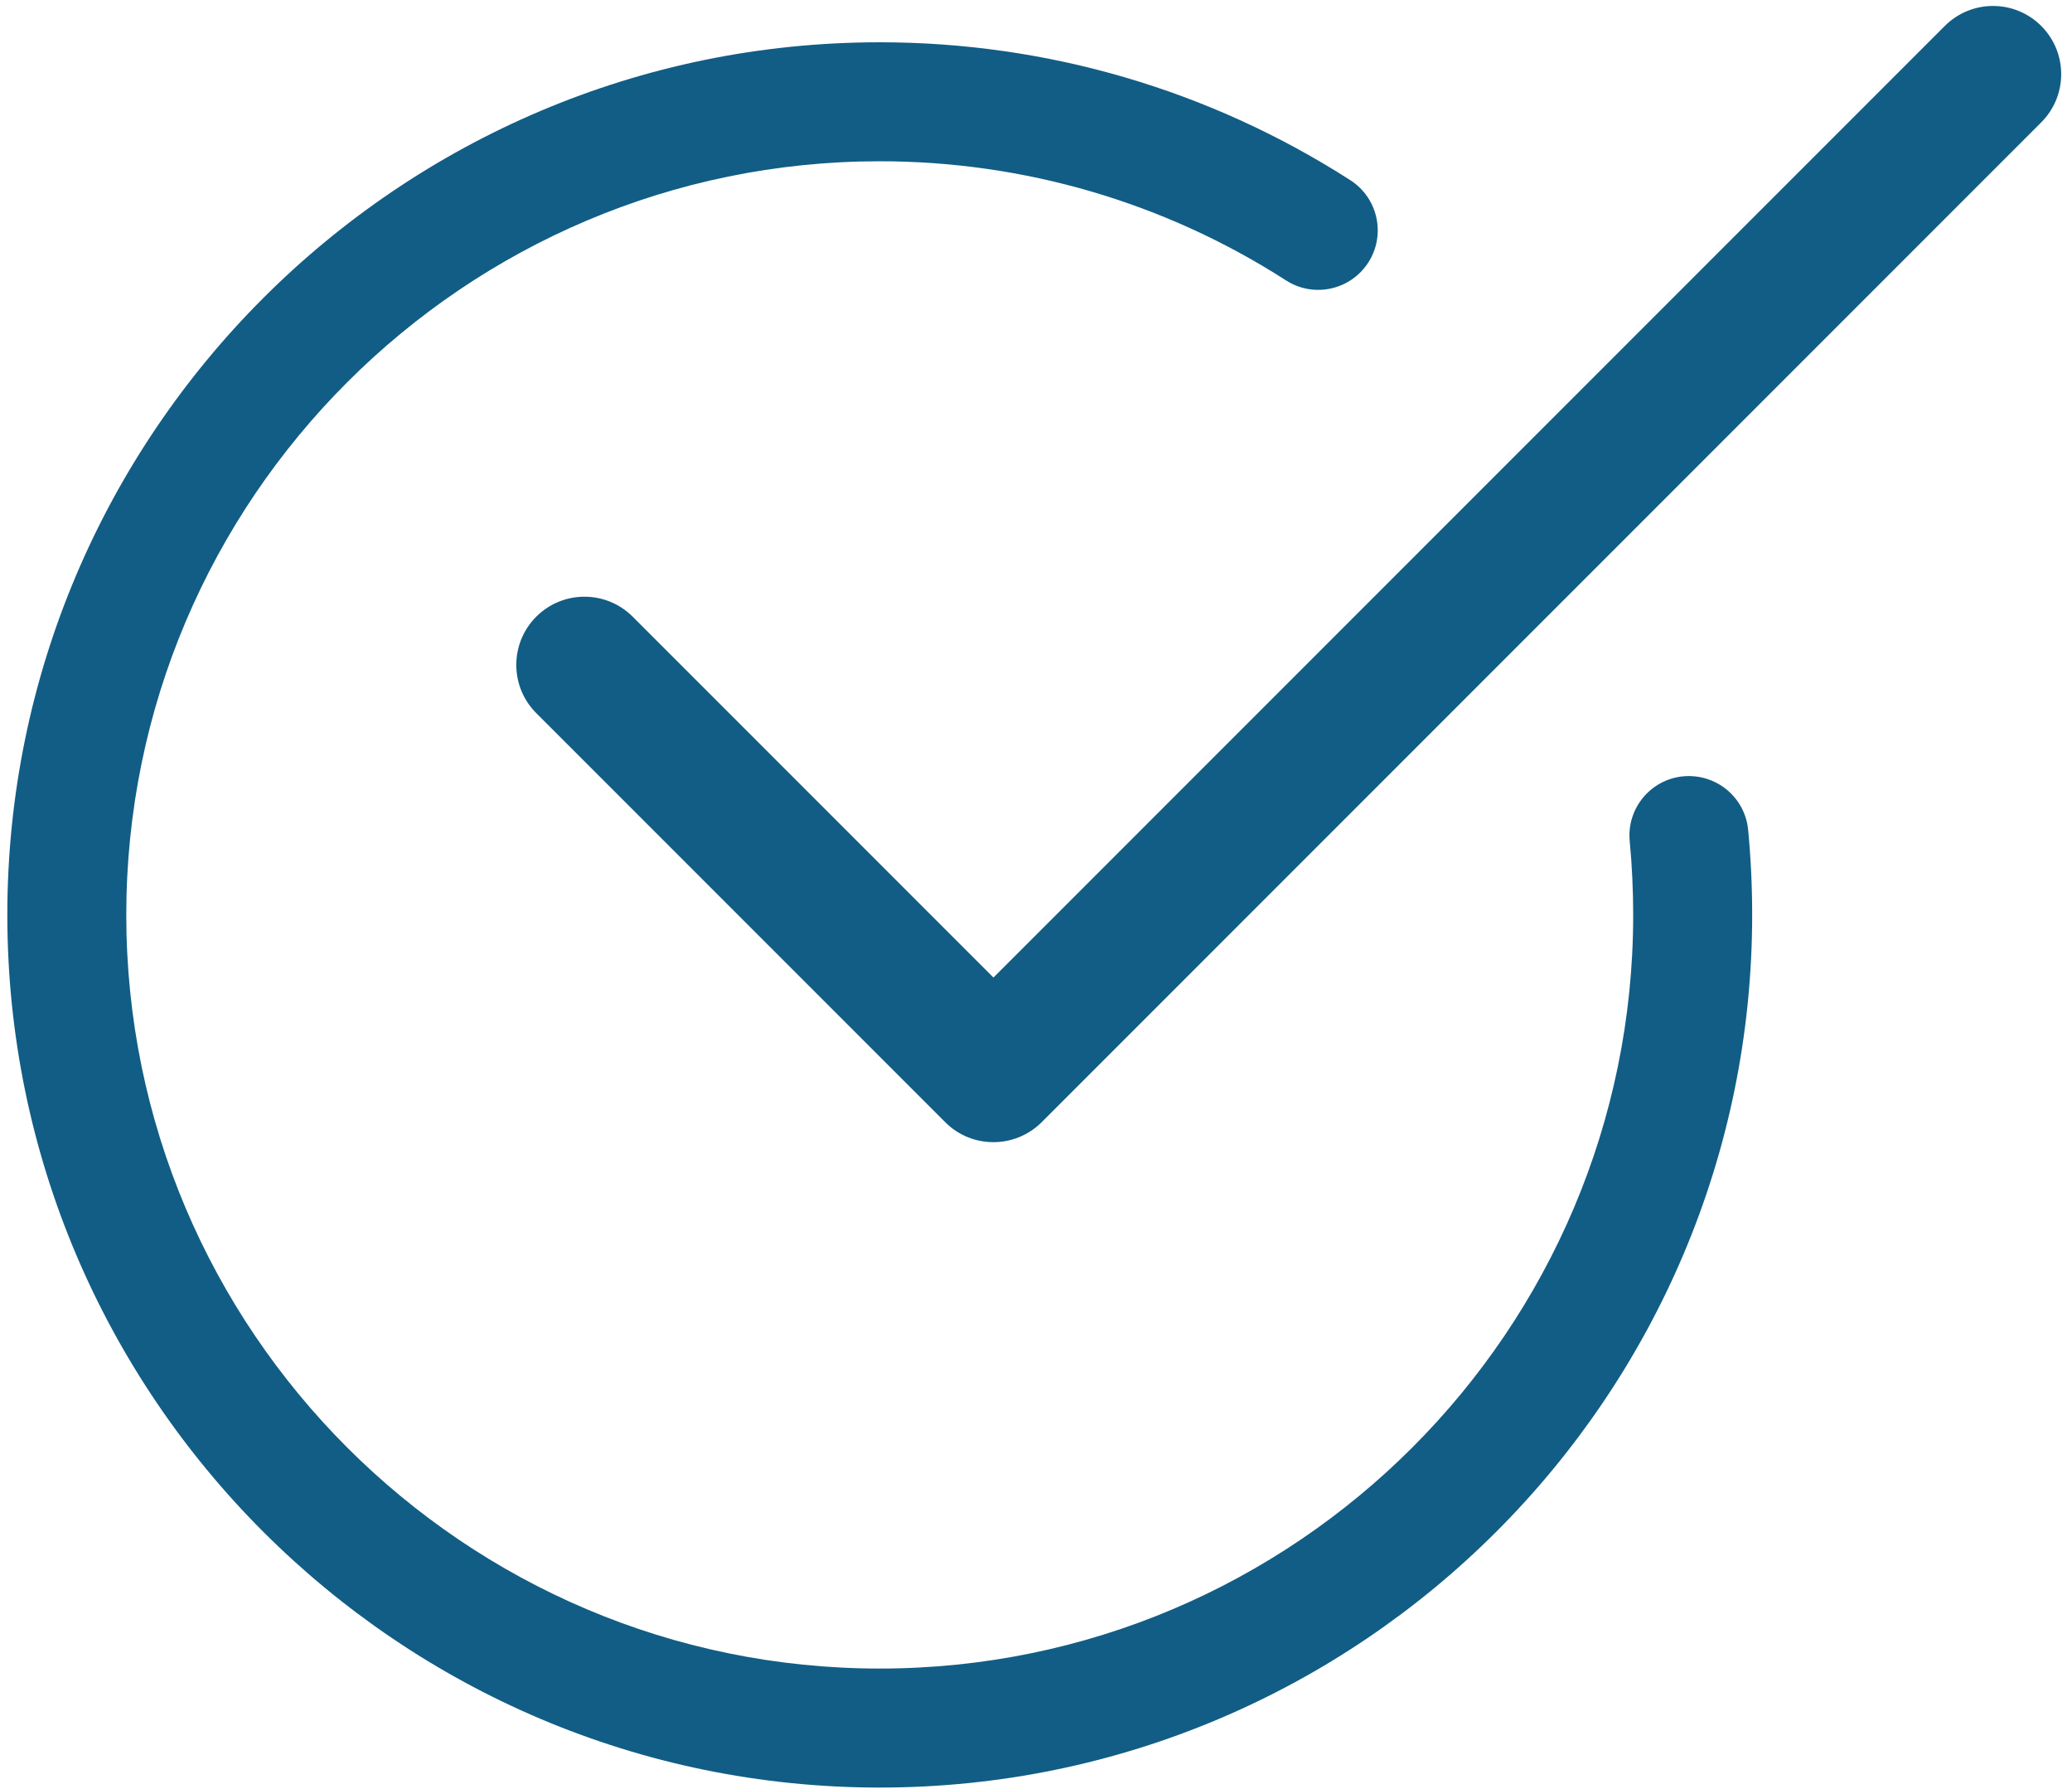
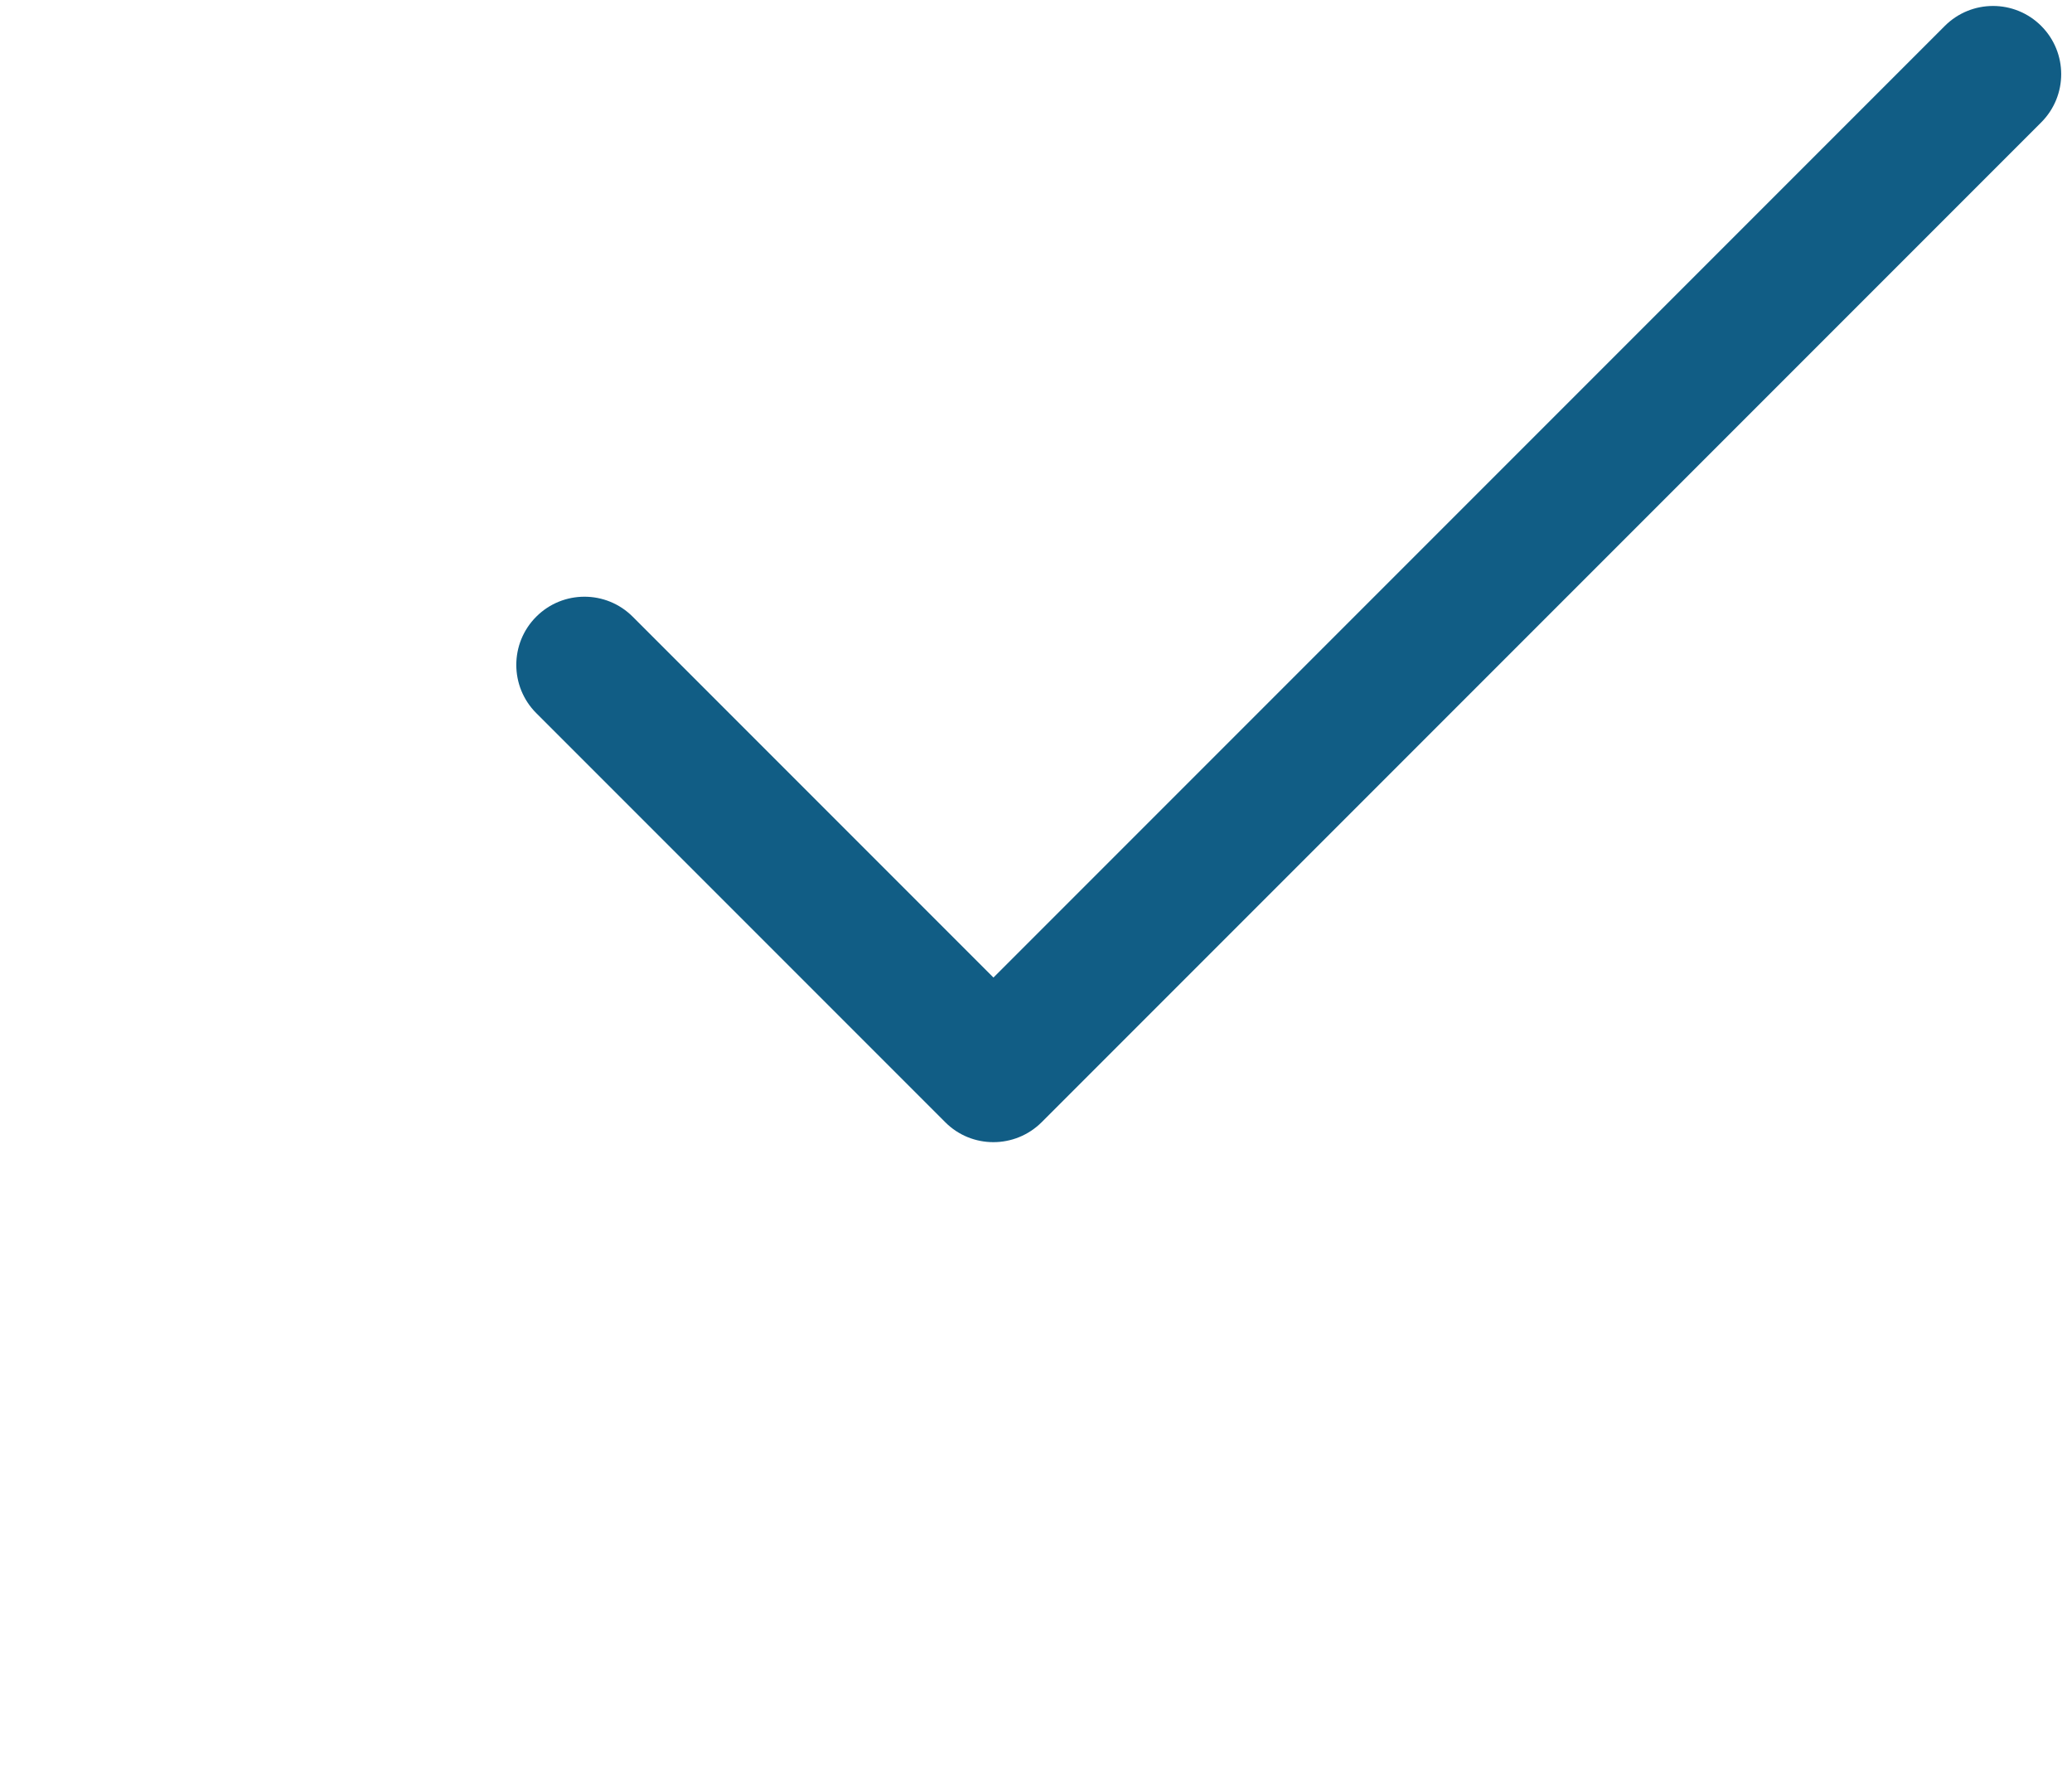
<svg xmlns="http://www.w3.org/2000/svg" width="95" height="82" viewBox="0 0 95 82" fill="none">
-   <path d="M40.336 81.938C18.282 81.938 0.336 63.993 0.336 41.938C0.336 19.883 18.282 1.938 40.336 1.938C48.005 1.938 55.467 4.123 61.914 8.261C63.18 9.076 63.551 10.763 62.736 12.032C61.918 13.301 60.234 13.668 58.965 12.854C53.401 9.279 46.958 7.392 40.336 7.392C21.289 7.392 5.79 22.89 5.79 41.938C5.79 60.985 21.289 76.483 40.336 76.483C59.383 76.483 74.881 60.985 74.881 41.938C74.881 40.799 74.827 39.672 74.722 38.563C74.576 37.061 75.674 35.73 77.172 35.585C78.678 35.447 80.005 36.538 80.151 38.036C80.274 39.32 80.336 40.622 80.336 41.938C80.336 63.993 62.391 81.938 40.336 81.938Z" fill="#115D85" />
  <path d="M45.545 52.354C44.745 52.354 43.945 52.05 43.337 51.438L24.587 32.688C23.367 31.467 23.367 29.488 24.587 28.267C25.808 27.047 27.787 27.047 29.008 28.267L45.549 44.809L89.168 1.189C90.39 -0.032 92.369 -0.032 93.589 1.189C94.81 2.41 94.81 4.389 93.589 5.609L47.757 51.442C47.145 52.05 46.345 52.354 45.545 52.354Z" fill="#115D85" />
</svg>